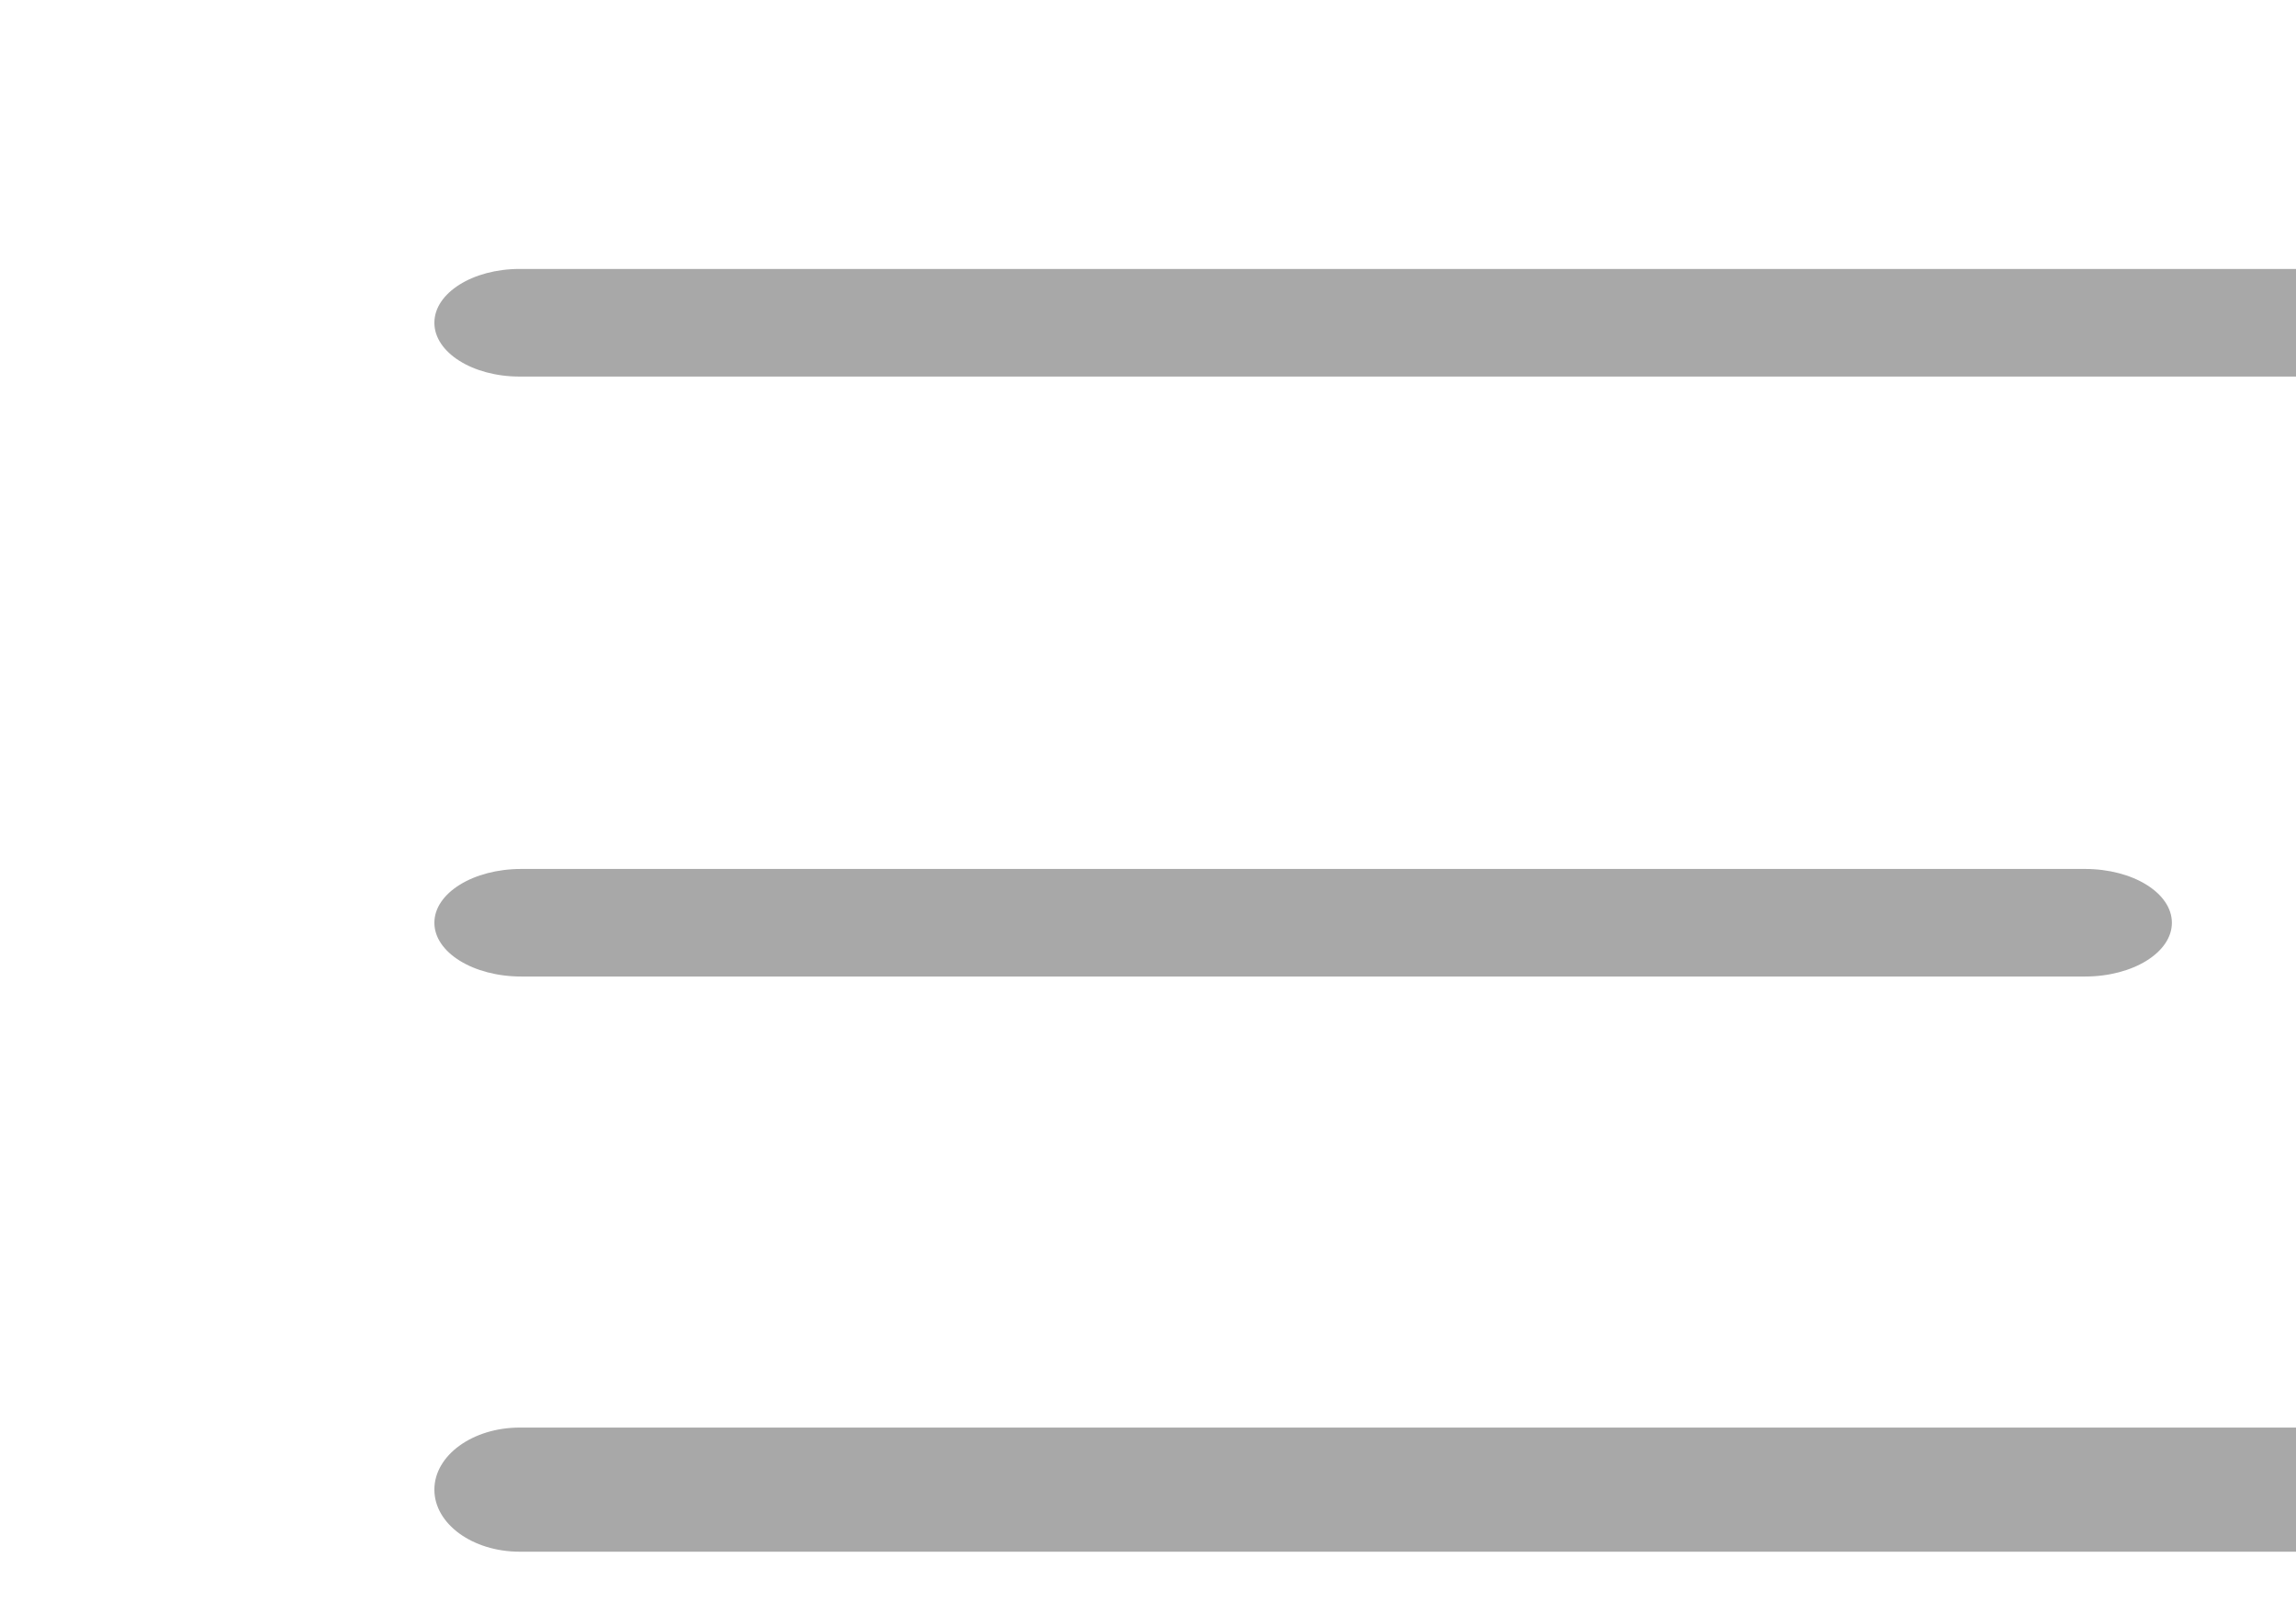
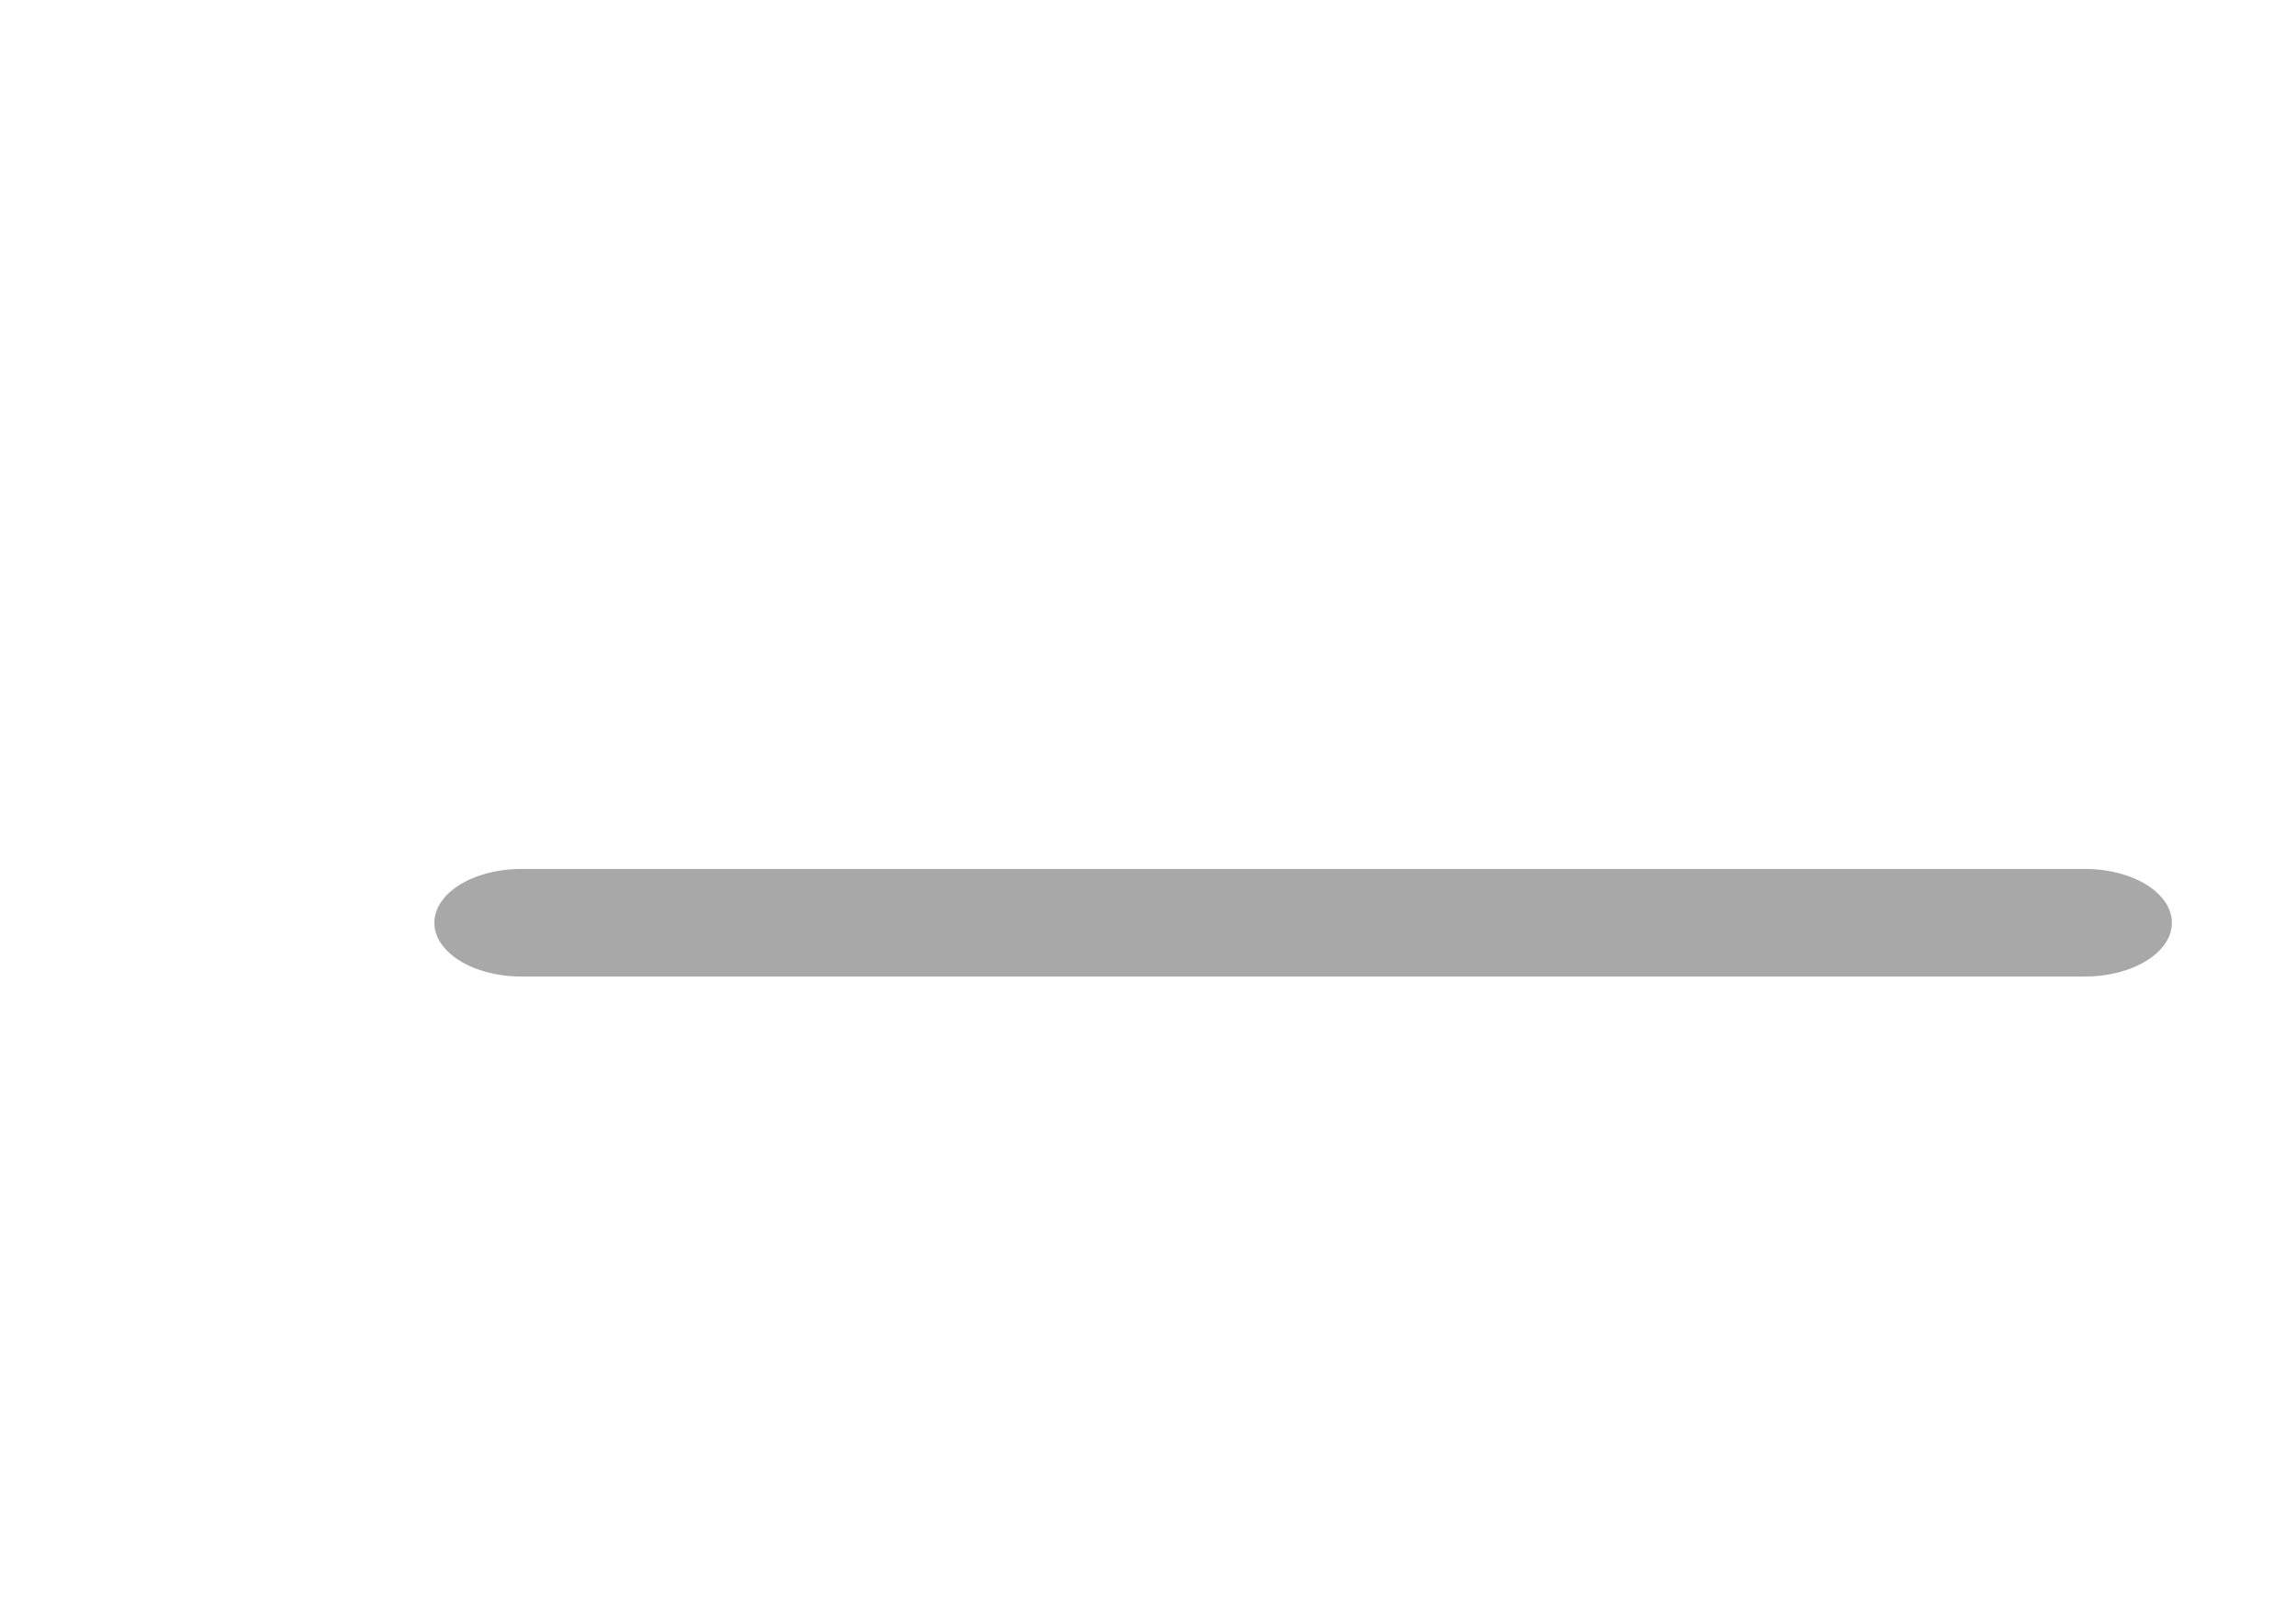
<svg xmlns="http://www.w3.org/2000/svg" width="37" height="26" viewBox="0 0 37 26" fill="none">
  <g clip-path="url(#clip0_210_1129)">
-     <path d="M38.625 4.333H8.375C7.616 4.333 7 4.721 7 5.2C7 5.679 7.616 6.067 8.375 6.067H38.625C39.384 6.067 40 5.679 40 5.2C40 4.721 39.384 4.333 38.625 4.333Z" fill="#A8A8A8" />
    <path d="M33.6 14H8.4C7.627 14 7 14.388 7 14.867C7 15.345 7.627 15.733 8.4 15.733H33.6C34.373 15.733 35 15.345 35 14.867C35 14.388 34.373 14 33.6 14Z" fill="#A8A8A8" />
-     <path d="M38.625 23H8.375C7.616 23 7 23.448 7 24C7 24.552 7.616 25 8.375 25H38.625C39.384 25 40 24.552 40 24C40 23.448 39.384 23 38.625 23Z" fill="#A8A8A8" />
  </g>
  <defs>
    <clipPath id="clip0_210_1129">
      <rect width="37" height="26" fill="white" />
    </clipPath>
  </defs>
</svg>